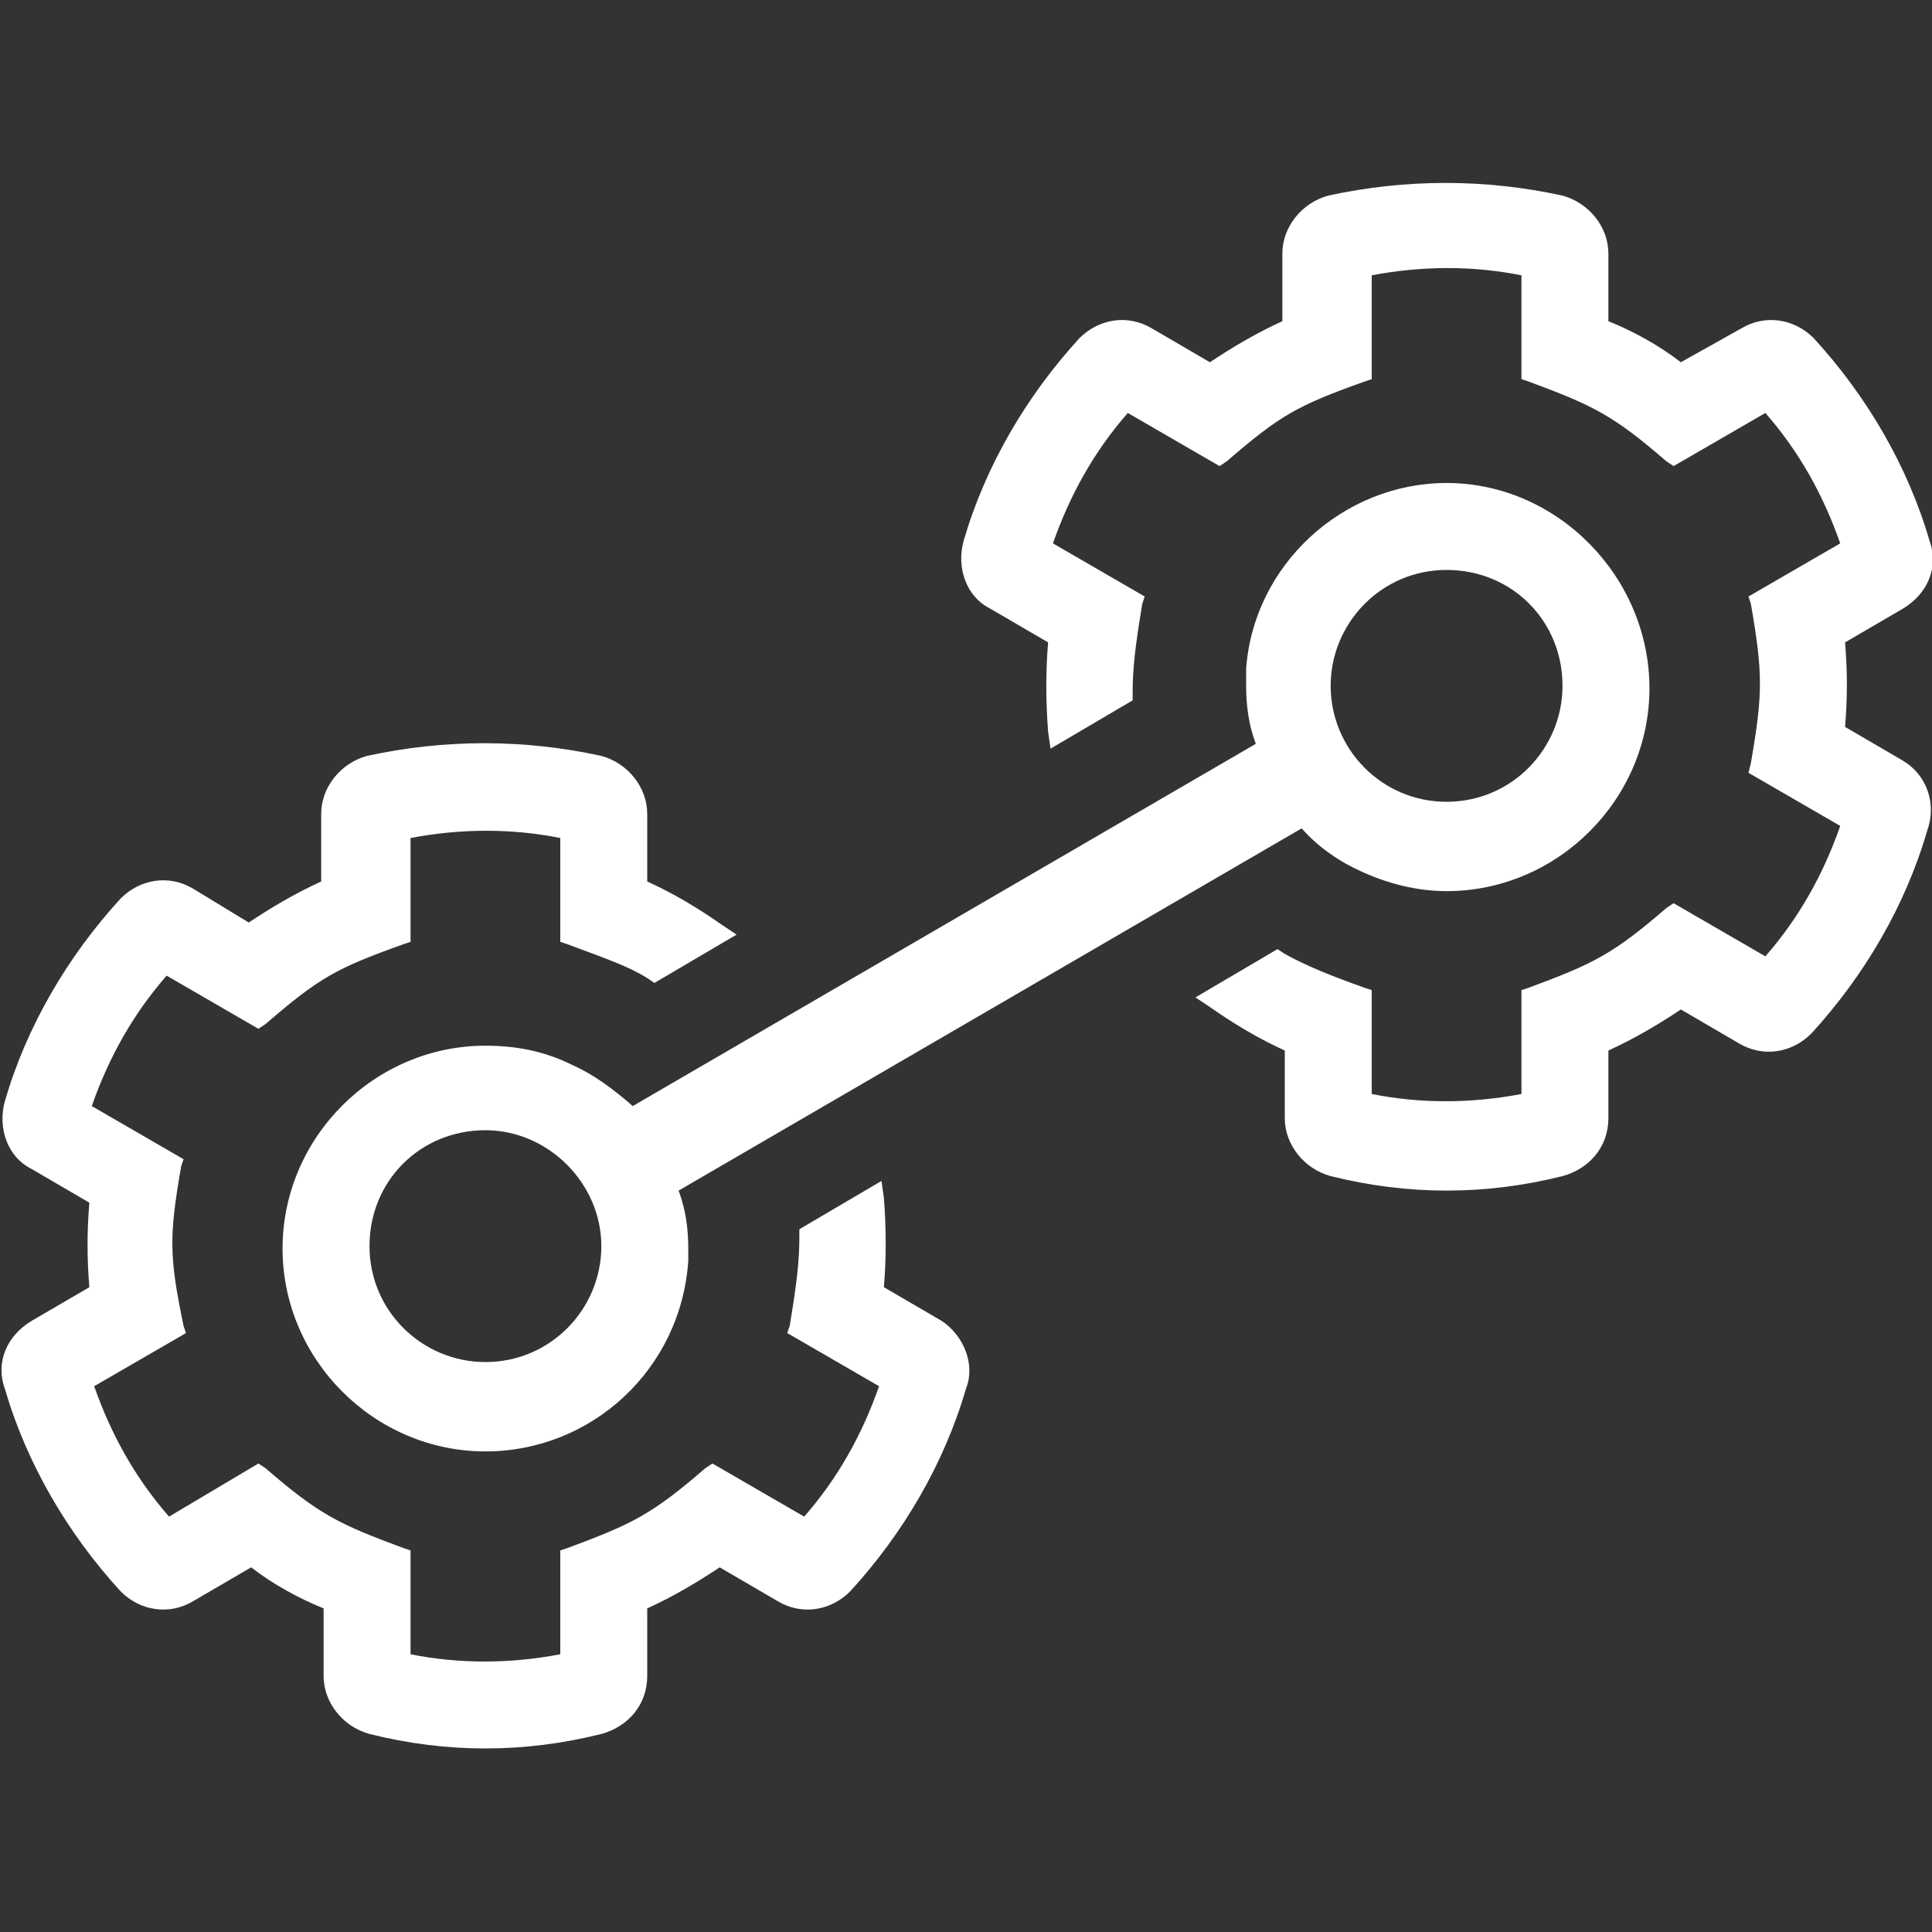
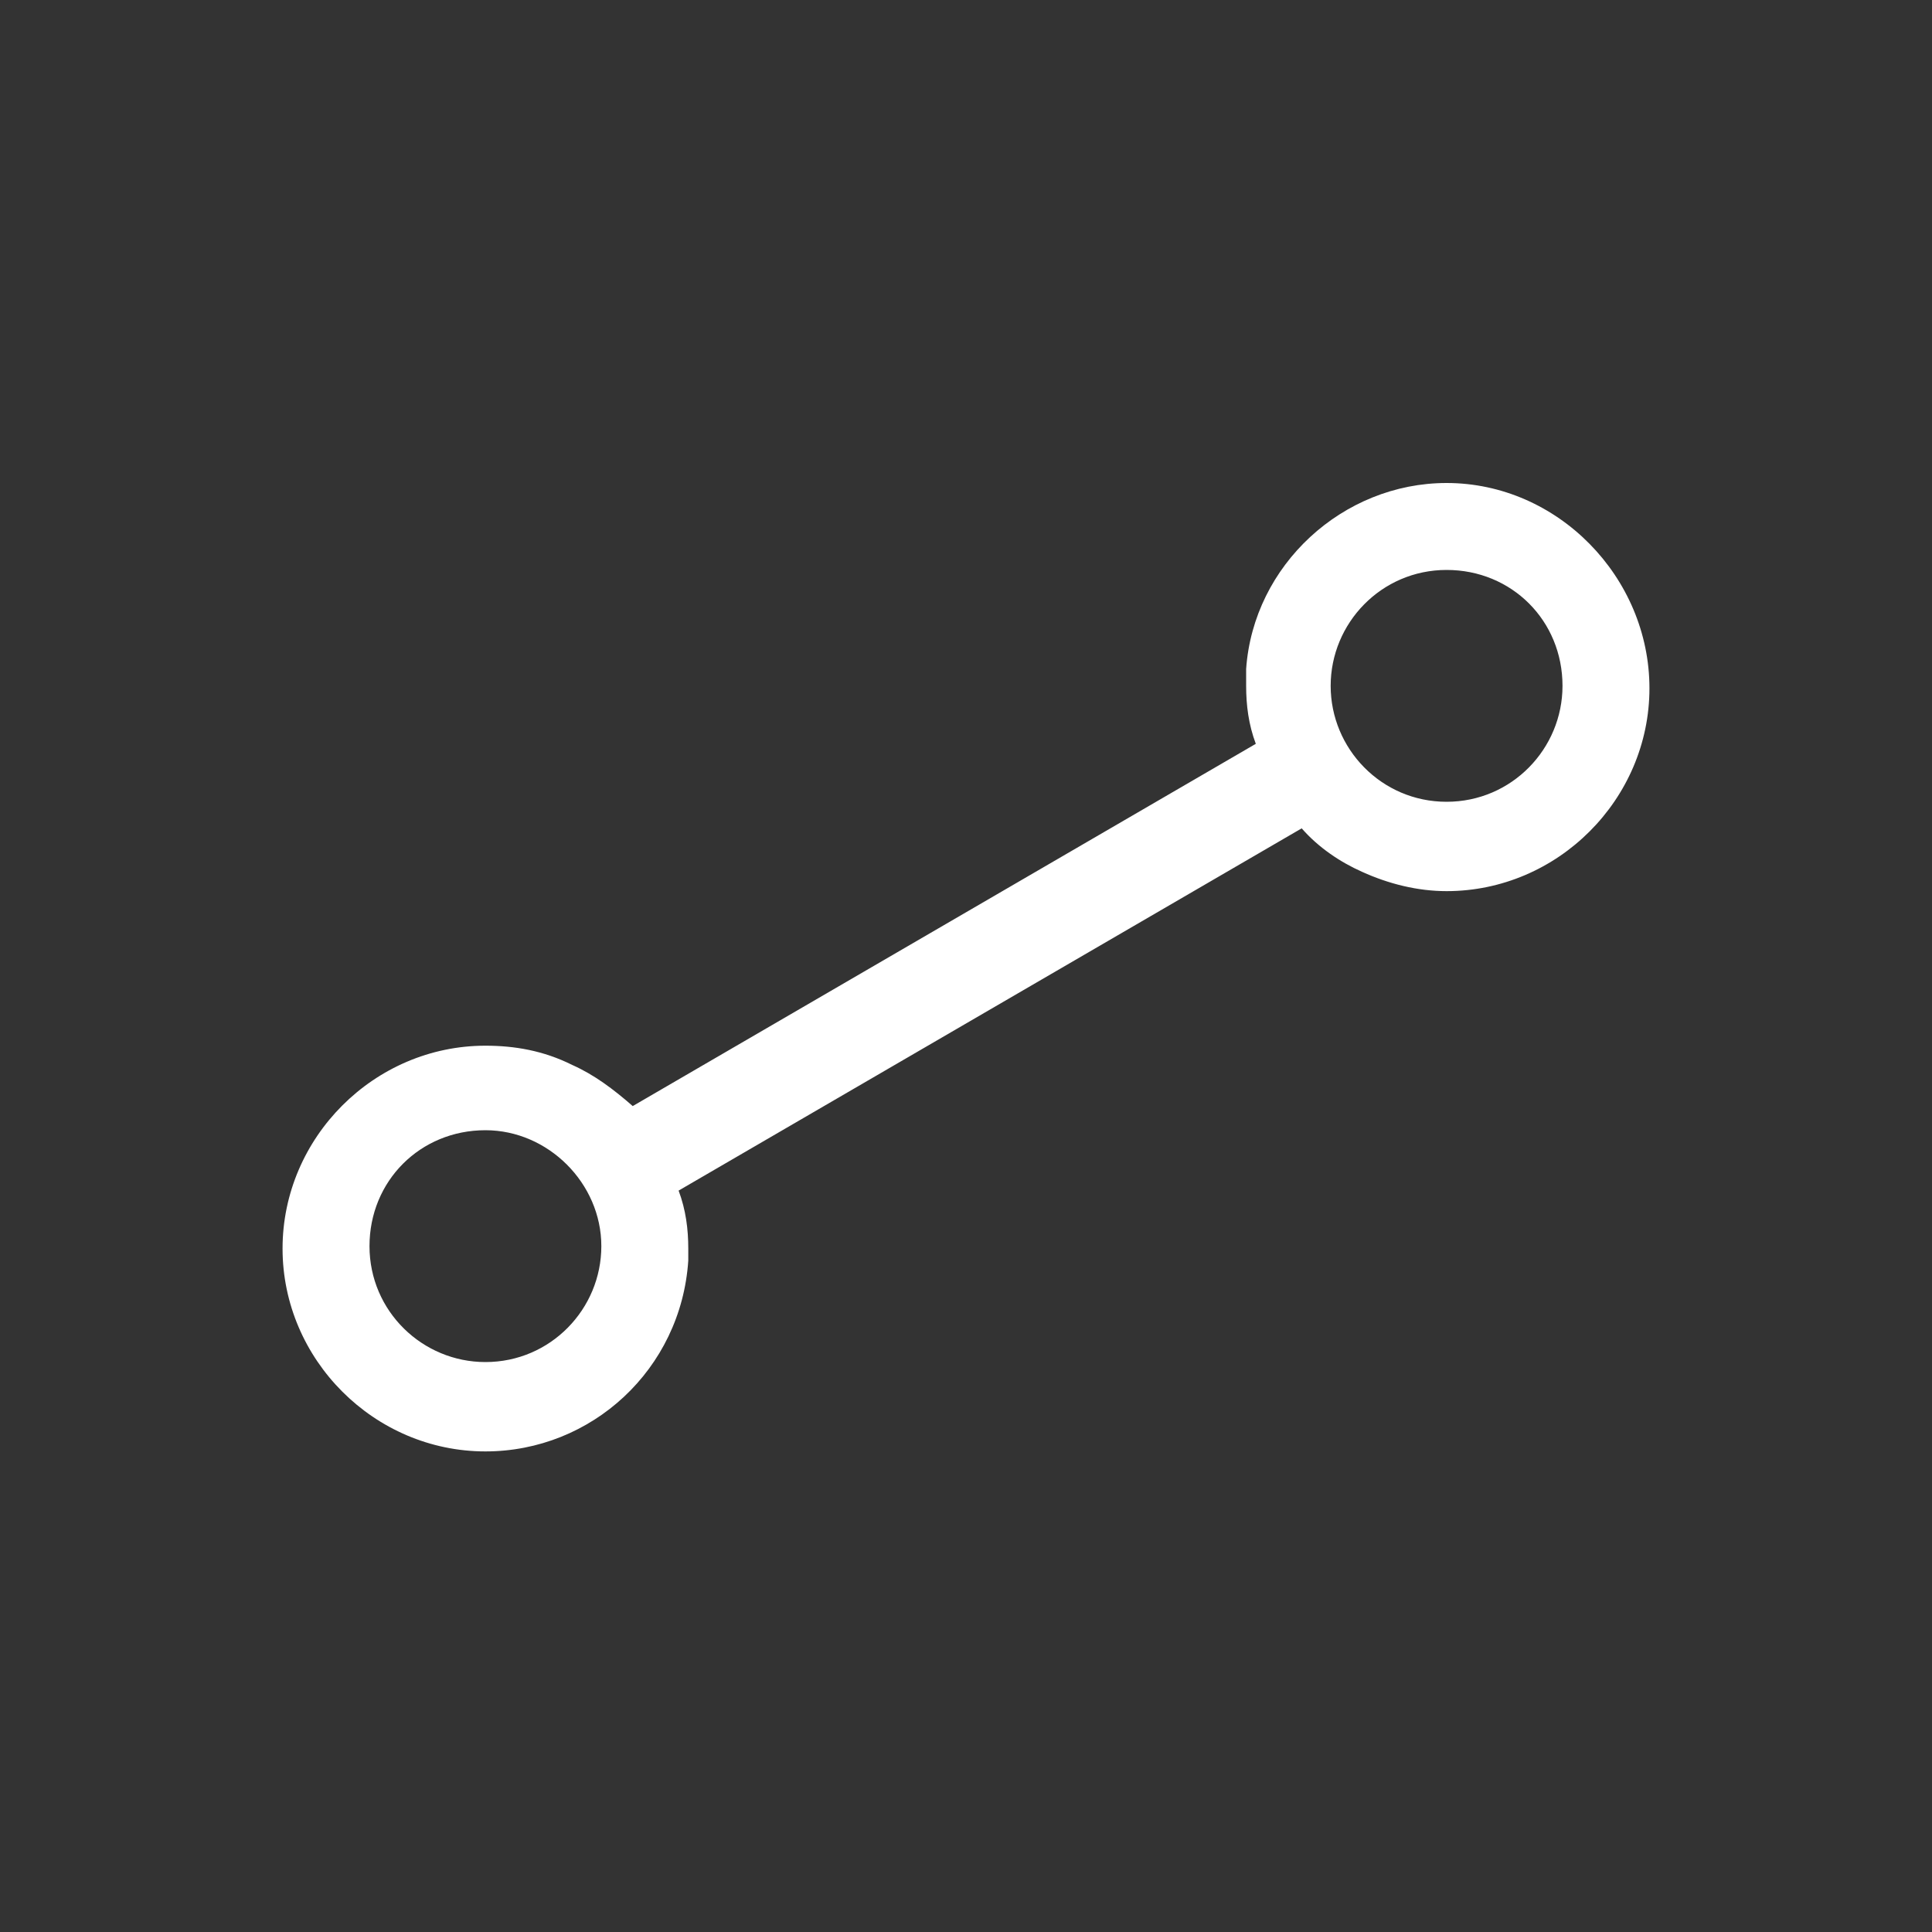
<svg xmlns="http://www.w3.org/2000/svg" version="1.1" id="Layer_1" x="0px" y="0px" viewBox="0 0 80 80" style="enable-background:new 0 0 80 80;" xml:space="preserve">
  <rect x="0" y="0" width="80" height="80" fill="#333333" stroke="none" />
  <style type="text/css">
	.st0{fill:#FFFFFF;}
</style>
  <g>
-     <path class="st0" d="M39,54.7l-2.4-1.4c0.1-1.2,0.1-2.4,0-3.7l-0.1-0.7l-3.4,2v0.3c0,1-0.1,1.9-0.4,3.7l-0.1,0.3l3.8,2.2   c-0.7,2-1.7,3.8-3.1,5.4l-3.8-2.2l-0.3,0.2c-2.2,1.9-3,2.3-5.7,3.3l-0.3,0.1v4.3c-2.1,0.4-4.2,0.4-6.2,0v-4.3l-0.3-0.1   c-2.7-1-3.5-1.4-5.7-3.3l-0.3-0.2L7,62.8c-1.4-1.6-2.4-3.4-3.1-5.4l3.8-2.2l-0.1-0.3C7,52,7,51.2,7.5,48.3L7.6,48l-3.8-2.2   c0.7-2,1.7-3.8,3.1-5.4l3.8,2.2l0.3-0.2c2.2-1.9,2.9-2.3,5.7-3.3L17,39v-4.3c2.1-0.4,4.2-0.4,6.2,0V39l0.3,0.1   c1.6,0.6,2.5,0.9,3.3,1.4l0.3,0.2l3.4-2l-0.6-0.4c-1-0.7-2-1.3-3.1-1.8v-2.8c0-1.1-0.8-2.1-1.9-2.4c-3.2-0.7-6.5-0.7-9.7,0   c-1.1,0.3-1.9,1.3-1.9,2.4v2.8c-1.1,0.5-2.1,1.1-3,1.7L8,36.8c-1-0.6-2.2-0.4-3,0.4c-2.2,2.4-3.9,5.3-4.8,8.4   c-0.3,1.1,0.1,2.3,1.1,2.8l2.4,1.4c-0.1,1.2-0.1,2.3,0,3.5l-2.4,1.4c-1,0.6-1.5,1.7-1.1,2.8c0.9,3.1,2.6,6,4.8,8.4   c0.8,0.8,2,1,3,0.4l2.4-1.4c0.9,0.7,2,1.3,3,1.7v2.8c0,1.1,0.8,2.1,1.9,2.4c1.6,0.4,3.2,0.6,4.8,0.6c1.6,0,3.2-0.2,4.8-0.6   c1.1-0.3,1.9-1.2,1.9-2.4v-2.8c1.1-0.5,2.1-1.1,3-1.7l2.4,1.4c1,0.6,2.2,0.4,3-0.4c2.2-2.4,3.9-5.3,4.8-8.4   C40.4,56.5,39.9,55.3,39,54.7z" />
    <path class="st0" d="M23.7,44.1L23.7,44.1c-1.2-0.6-2.4-0.8-3.6-0.8c-4.6,0-8.4,3.8-8.4,8.4s3.8,8.4,8.4,8.4c4.4,0,8.1-3.4,8.4-7.9   c0-0.2,0-0.3,0-0.5c0-0.8-0.1-1.6-0.4-2.4l25.8-15c0.7,0.8,1.6,1.4,2.5,1.8c1.1,0.5,2.3,0.8,3.5,0.8c4.6,0,8.4-3.8,8.4-8.4   S64.5,20,59.9,20c-4.3,0-8,3.4-8.3,7.7c0,0.2,0,0.5,0,0.7c0,0.8,0.1,1.6,0.4,2.4l-25.8,15C25.4,45.1,24.6,44.5,23.7,44.1z    M24.9,51.6c0,2.6-2.1,4.8-4.8,4.8c-2.6,0-4.8-2.1-4.8-4.8s2.1-4.8,4.8-4.8C22.7,46.8,24.9,49,24.9,51.6z M55.1,28.4   c0-2.6,2.1-4.8,4.8-4.8s4.8,2.1,4.8,4.8c0,2.6-2.1,4.8-4.8,4.8S55.1,31,55.1,28.4z" />
-     <path class="st0" d="M78.8,31.5l-2.4-1.4c0.1-1.2,0.1-2.3,0-3.5l2.4-1.4c1-0.6,1.5-1.7,1.1-2.8c-0.9-3.1-2.6-6-4.8-8.4   c-0.8-0.8-2-1-3-0.4L69.6,15c-0.9-0.7-2-1.3-3-1.7v-2.8c0-1.1-0.8-2.1-1.9-2.4c-3.2-0.7-6.5-0.7-9.7,0c-1.1,0.3-1.9,1.3-1.9,2.4   v2.8c-1.1,0.5-2.1,1.1-3,1.7l-2.4-1.4c-1-0.6-2.2-0.4-3,0.4c-2.2,2.4-3.9,5.3-4.8,8.4c-0.3,1.1,0.1,2.3,1.1,2.8l2.4,1.4   c-0.1,1.2-0.1,2.4,0,3.7l0.1,0.7l3.4-2v-0.3c0-1,0.1-1.9,0.4-3.7l0.1-0.3l-3.8-2.2c0.7-2,1.7-3.8,3.1-5.4l3.8,2.2l0.3-0.2   c2.2-1.9,2.9-2.3,5.7-3.3l0.3-0.1v-4.3c2.1-0.4,4.2-0.4,6.2,0v4.3l0.3,0.1c2.7,1,3.5,1.4,5.7,3.3l0.3,0.2l3.8-2.2   c1.4,1.6,2.4,3.4,3.1,5.4l-3.8,2.2l0.1,0.3c0.5,2.9,0.5,3.7,0,6.6L72.4,32l3.8,2.2c-0.7,2-1.7,3.8-3.1,5.4l-3.8-2.2L69,37.6   c-2.2,1.9-3,2.3-5.7,3.3L63,41v4.3c-2.1,0.4-4.2,0.4-6.2,0V41l-0.3-0.1c-1.4-0.5-2.4-0.9-3.3-1.4l-0.3-0.2l-3.4,2l0.6,0.4   c1,0.7,2,1.3,3.1,1.8v2.8c0,1.1,0.8,2.1,1.9,2.4c1.6,0.4,3.2,0.6,4.8,0.6s3.2-0.2,4.8-0.6c1.1-0.3,1.9-1.2,1.9-2.4v-2.8   c1.1-0.5,2.1-1.1,3-1.7l2.4,1.4c1,0.6,2.2,0.4,3-0.4c2.2-2.4,3.9-5.3,4.8-8.4C80.2,33.3,79.8,32.1,78.8,31.5z" />
  </g>
</svg>